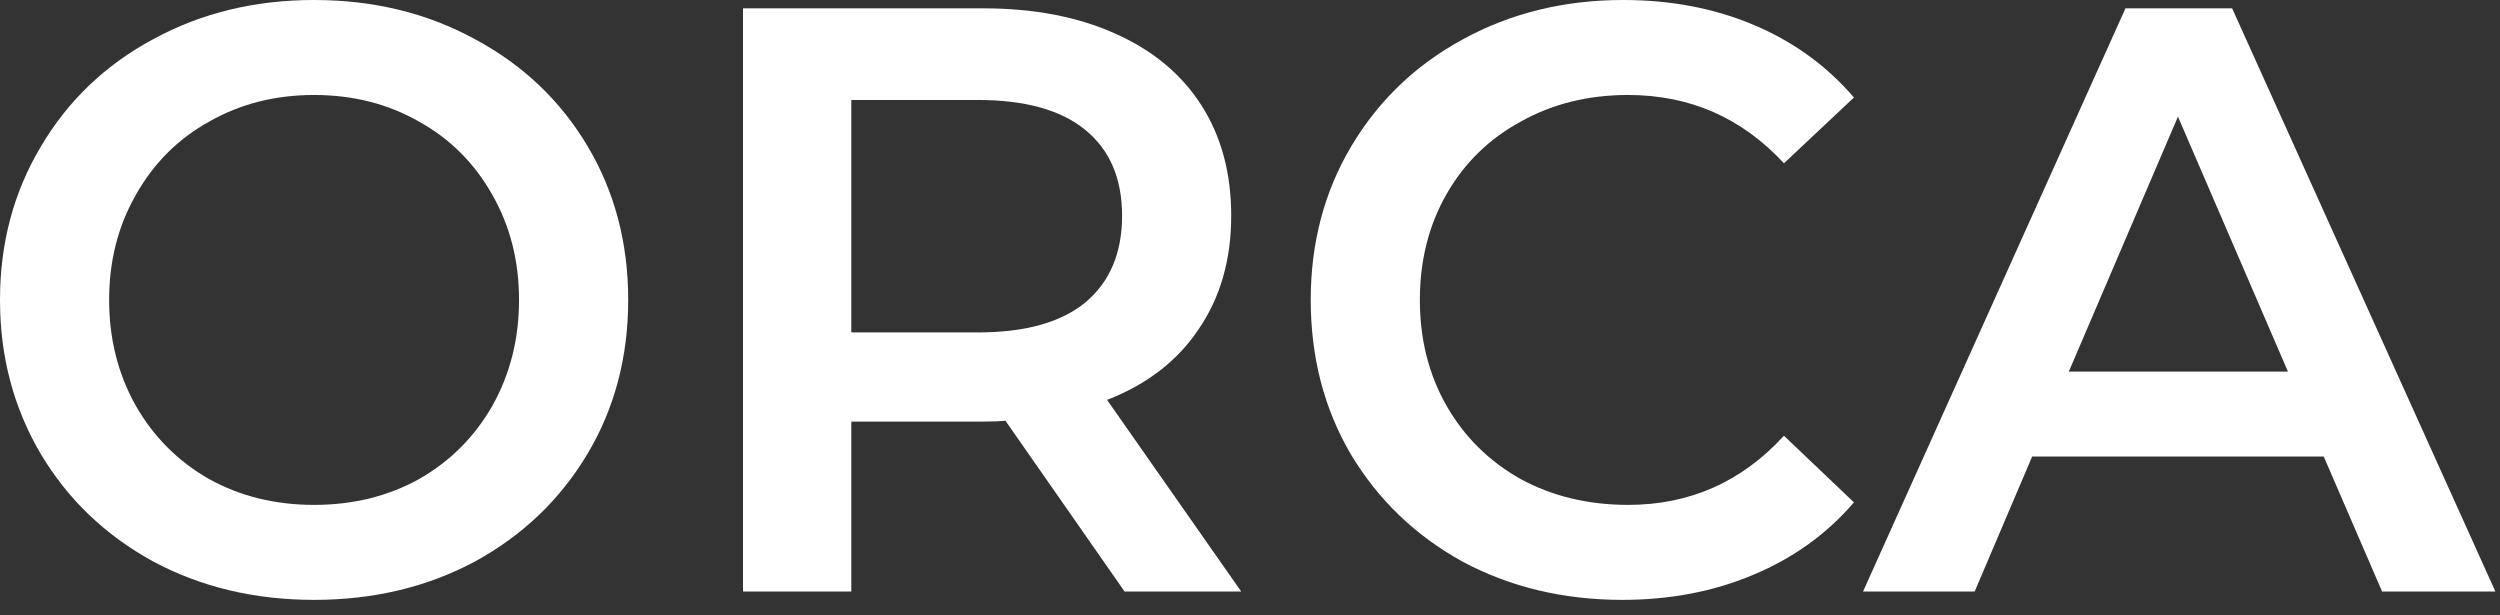
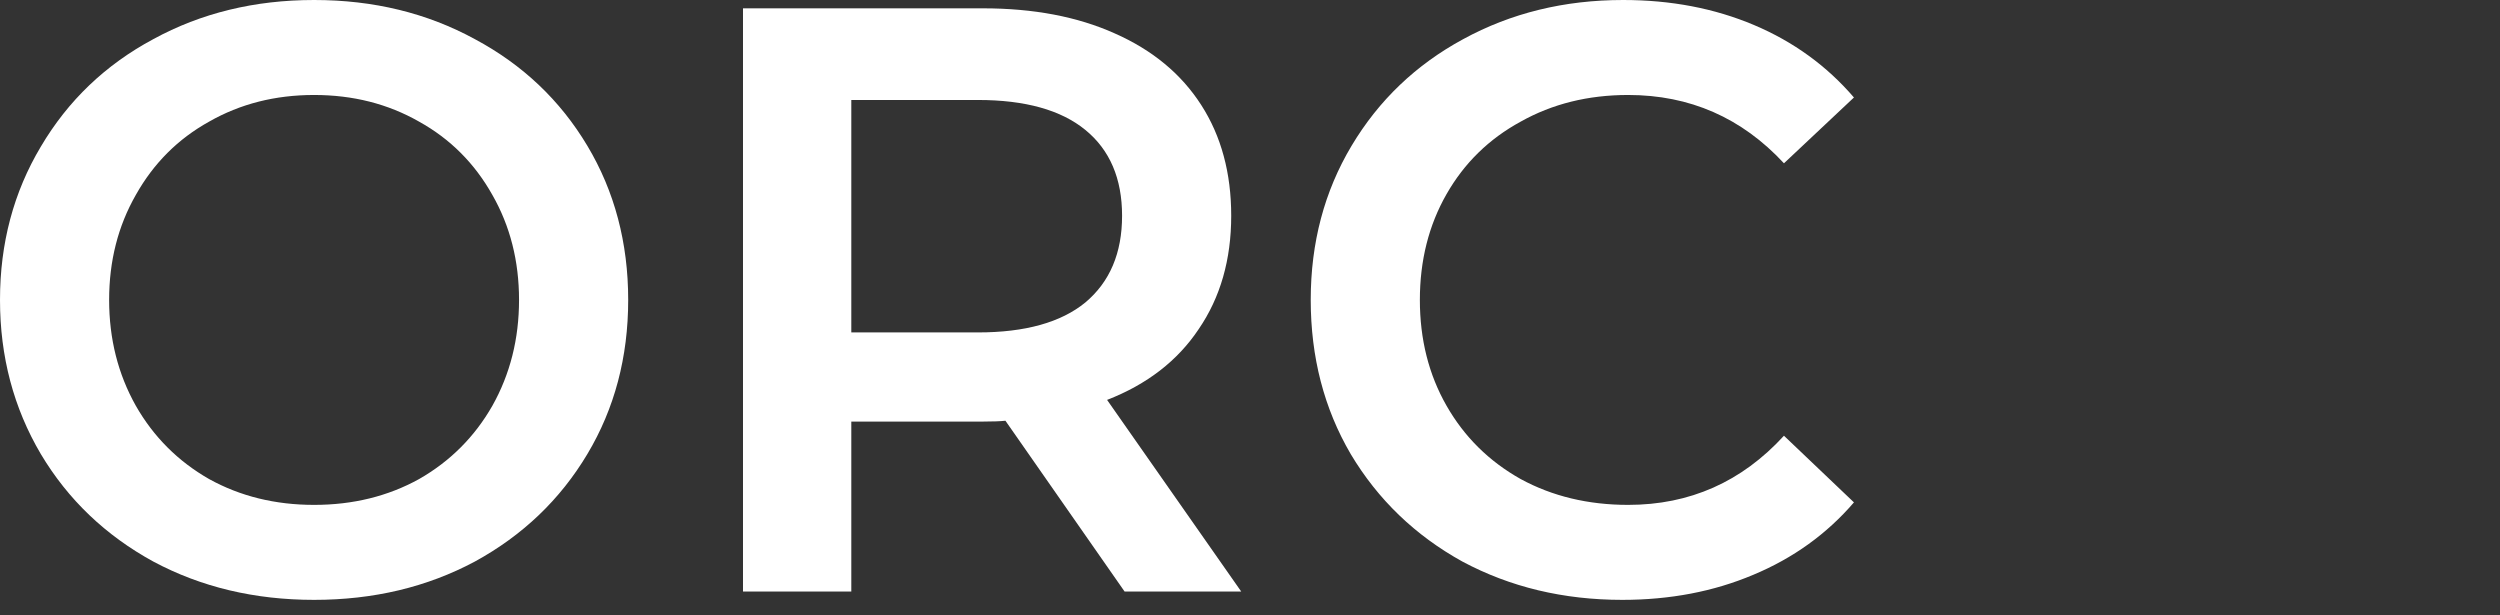
<svg xmlns="http://www.w3.org/2000/svg" width="130" height="32" viewBox="0 0 130 32" fill="none">
  <rect x="0" y="0" width="130" height="32" fill="#333333" stroke="none" />
  <path d="M16.333 31.193C13.242 31.193 10.455 30.529 7.971 29.2C5.488 27.842 3.538 25.98 2.123 23.611C0.708 21.214 0 18.542 0 15.596C0 12.65 0.708 9.993 2.123 7.625C3.538 5.228 5.488 3.365 7.971 2.036C10.455 0.679 13.242 0 16.333 0C19.423 0 22.21 0.679 24.694 2.036C27.178 3.365 29.128 5.213 30.543 7.582C31.958 9.95 32.666 12.621 32.666 15.596C32.666 18.571 31.958 21.243 30.543 23.611C29.128 25.98 27.178 27.842 24.694 29.2C22.21 30.529 19.423 31.193 16.333 31.193ZM16.333 26.254C18.355 26.254 20.174 25.806 21.792 24.911C23.409 23.987 24.68 22.716 25.604 21.098C26.528 19.452 26.99 17.618 26.99 15.596C26.99 13.575 26.528 11.755 25.604 10.138C24.68 8.491 23.409 7.221 21.792 6.325C20.174 5.401 18.355 4.939 16.333 4.939C14.311 4.939 12.492 5.401 10.874 6.325C9.257 7.221 7.986 8.491 7.062 10.138C6.137 11.755 5.675 13.575 5.675 15.596C5.675 17.618 6.137 19.452 7.062 21.098C7.986 22.716 9.257 23.987 10.874 24.911C12.492 25.806 14.311 26.254 16.333 26.254Z" fill="white" />
  <path d="M58.478 30.759L52.282 21.878C52.023 21.907 51.633 21.922 51.113 21.922H44.268V30.759H38.636V0.433H51.113C53.741 0.433 56.023 0.866 57.958 1.733C59.922 2.599 61.424 3.841 62.463 5.459C63.503 7.076 64.023 8.997 64.023 11.221C64.023 13.502 63.46 15.466 62.333 17.113C61.236 18.759 59.647 19.986 57.568 20.795L64.543 30.759H58.478ZM58.348 11.221C58.348 9.286 57.712 7.798 56.441 6.758C55.171 5.719 53.308 5.199 50.853 5.199H44.268V17.286H50.853C53.308 17.286 55.171 16.766 56.441 15.726C57.712 14.658 58.348 13.156 58.348 11.221Z" fill="white" />
-   <path d="M84.361 31.193C81.299 31.193 78.527 30.529 76.043 29.2C73.588 27.842 71.653 25.98 70.237 23.611C68.851 21.243 68.158 18.571 68.158 15.596C68.158 12.621 68.866 9.95 70.281 7.582C71.696 5.213 73.631 3.365 76.086 2.036C78.57 0.679 81.343 0 84.404 0C86.888 0 89.155 0.433 91.206 1.3C93.257 2.166 94.99 3.423 96.405 5.069L92.766 8.491C90.571 6.123 87.87 4.939 84.664 4.939C82.585 4.939 80.722 5.401 79.076 6.325C77.429 7.221 76.144 8.477 75.22 10.094C74.296 11.712 73.833 13.546 73.833 15.596C73.833 17.647 74.296 19.481 75.22 21.098C76.144 22.716 77.429 23.987 79.076 24.911C80.722 25.806 82.585 26.254 84.664 26.254C87.87 26.254 90.571 25.055 92.766 22.658L96.405 26.124C94.99 27.77 93.242 29.027 91.163 29.893C89.112 30.759 86.845 31.193 84.361 31.193Z" fill="white" />
-   <path d="M120.835 23.741H105.672L102.683 30.759H96.878L110.524 0.433H116.07L129.76 30.759H123.868L120.835 23.741ZM118.973 19.322L113.254 6.065L107.578 19.322H118.973Z" fill="white" />
+   <path d="M84.361 31.193C81.299 31.193 78.527 30.529 76.043 29.2C73.588 27.842 71.653 25.98 70.237 23.611C68.851 21.243 68.158 18.571 68.158 15.596C68.158 12.621 68.866 9.95 70.281 7.582C71.696 5.213 73.631 3.365 76.086 2.036C78.57 0.679 81.343 0 84.404 0C86.888 0 89.155 0.433 91.206 1.3C93.257 2.166 94.99 3.423 96.405 5.069L92.766 8.491C90.571 6.123 87.87 4.939 84.664 4.939C82.585 4.939 80.722 5.401 79.076 6.325C77.429 7.221 76.144 8.477 75.22 10.094C74.296 11.712 73.833 13.546 73.833 15.596C73.833 17.647 74.296 19.481 75.22 21.098C76.144 22.716 77.429 23.987 79.076 24.911C80.722 25.806 82.585 26.254 84.664 26.254C87.87 26.254 90.571 25.055 92.766 22.658L96.405 26.124C94.99 27.77 93.242 29.027 91.163 29.893C89.112 30.759 86.845 31.193 84.361 31.193" fill="white" />
</svg>